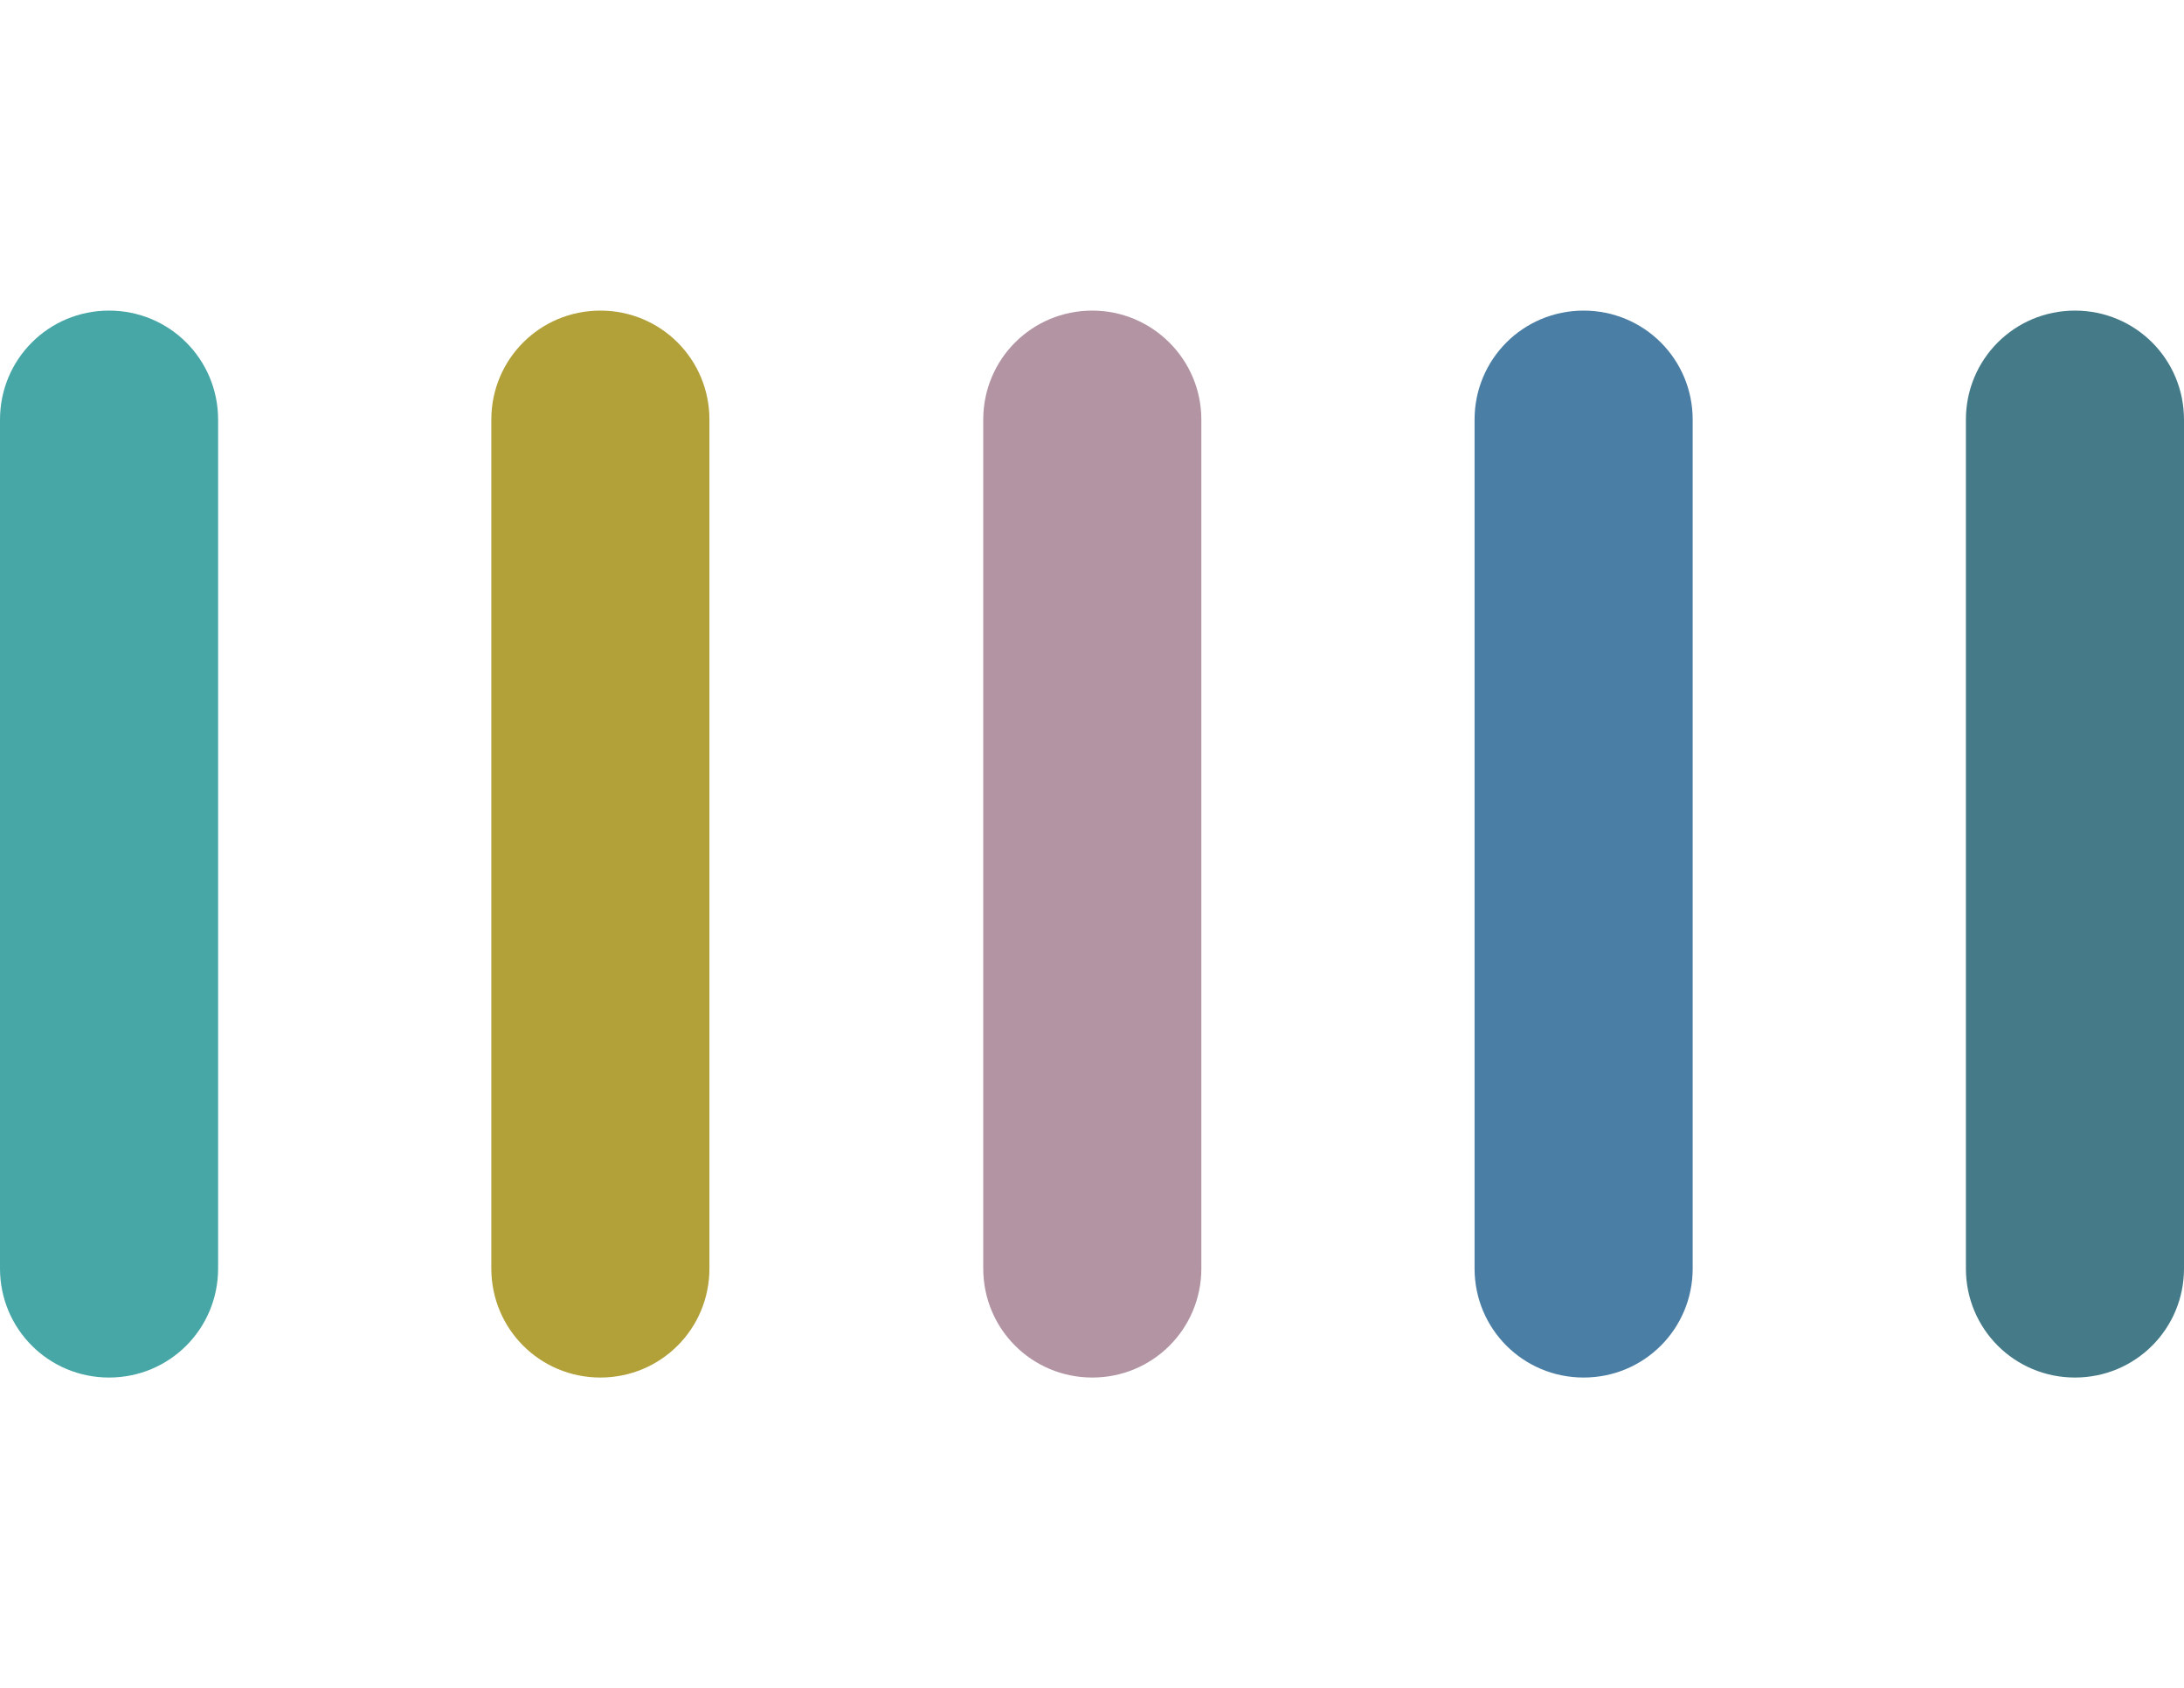
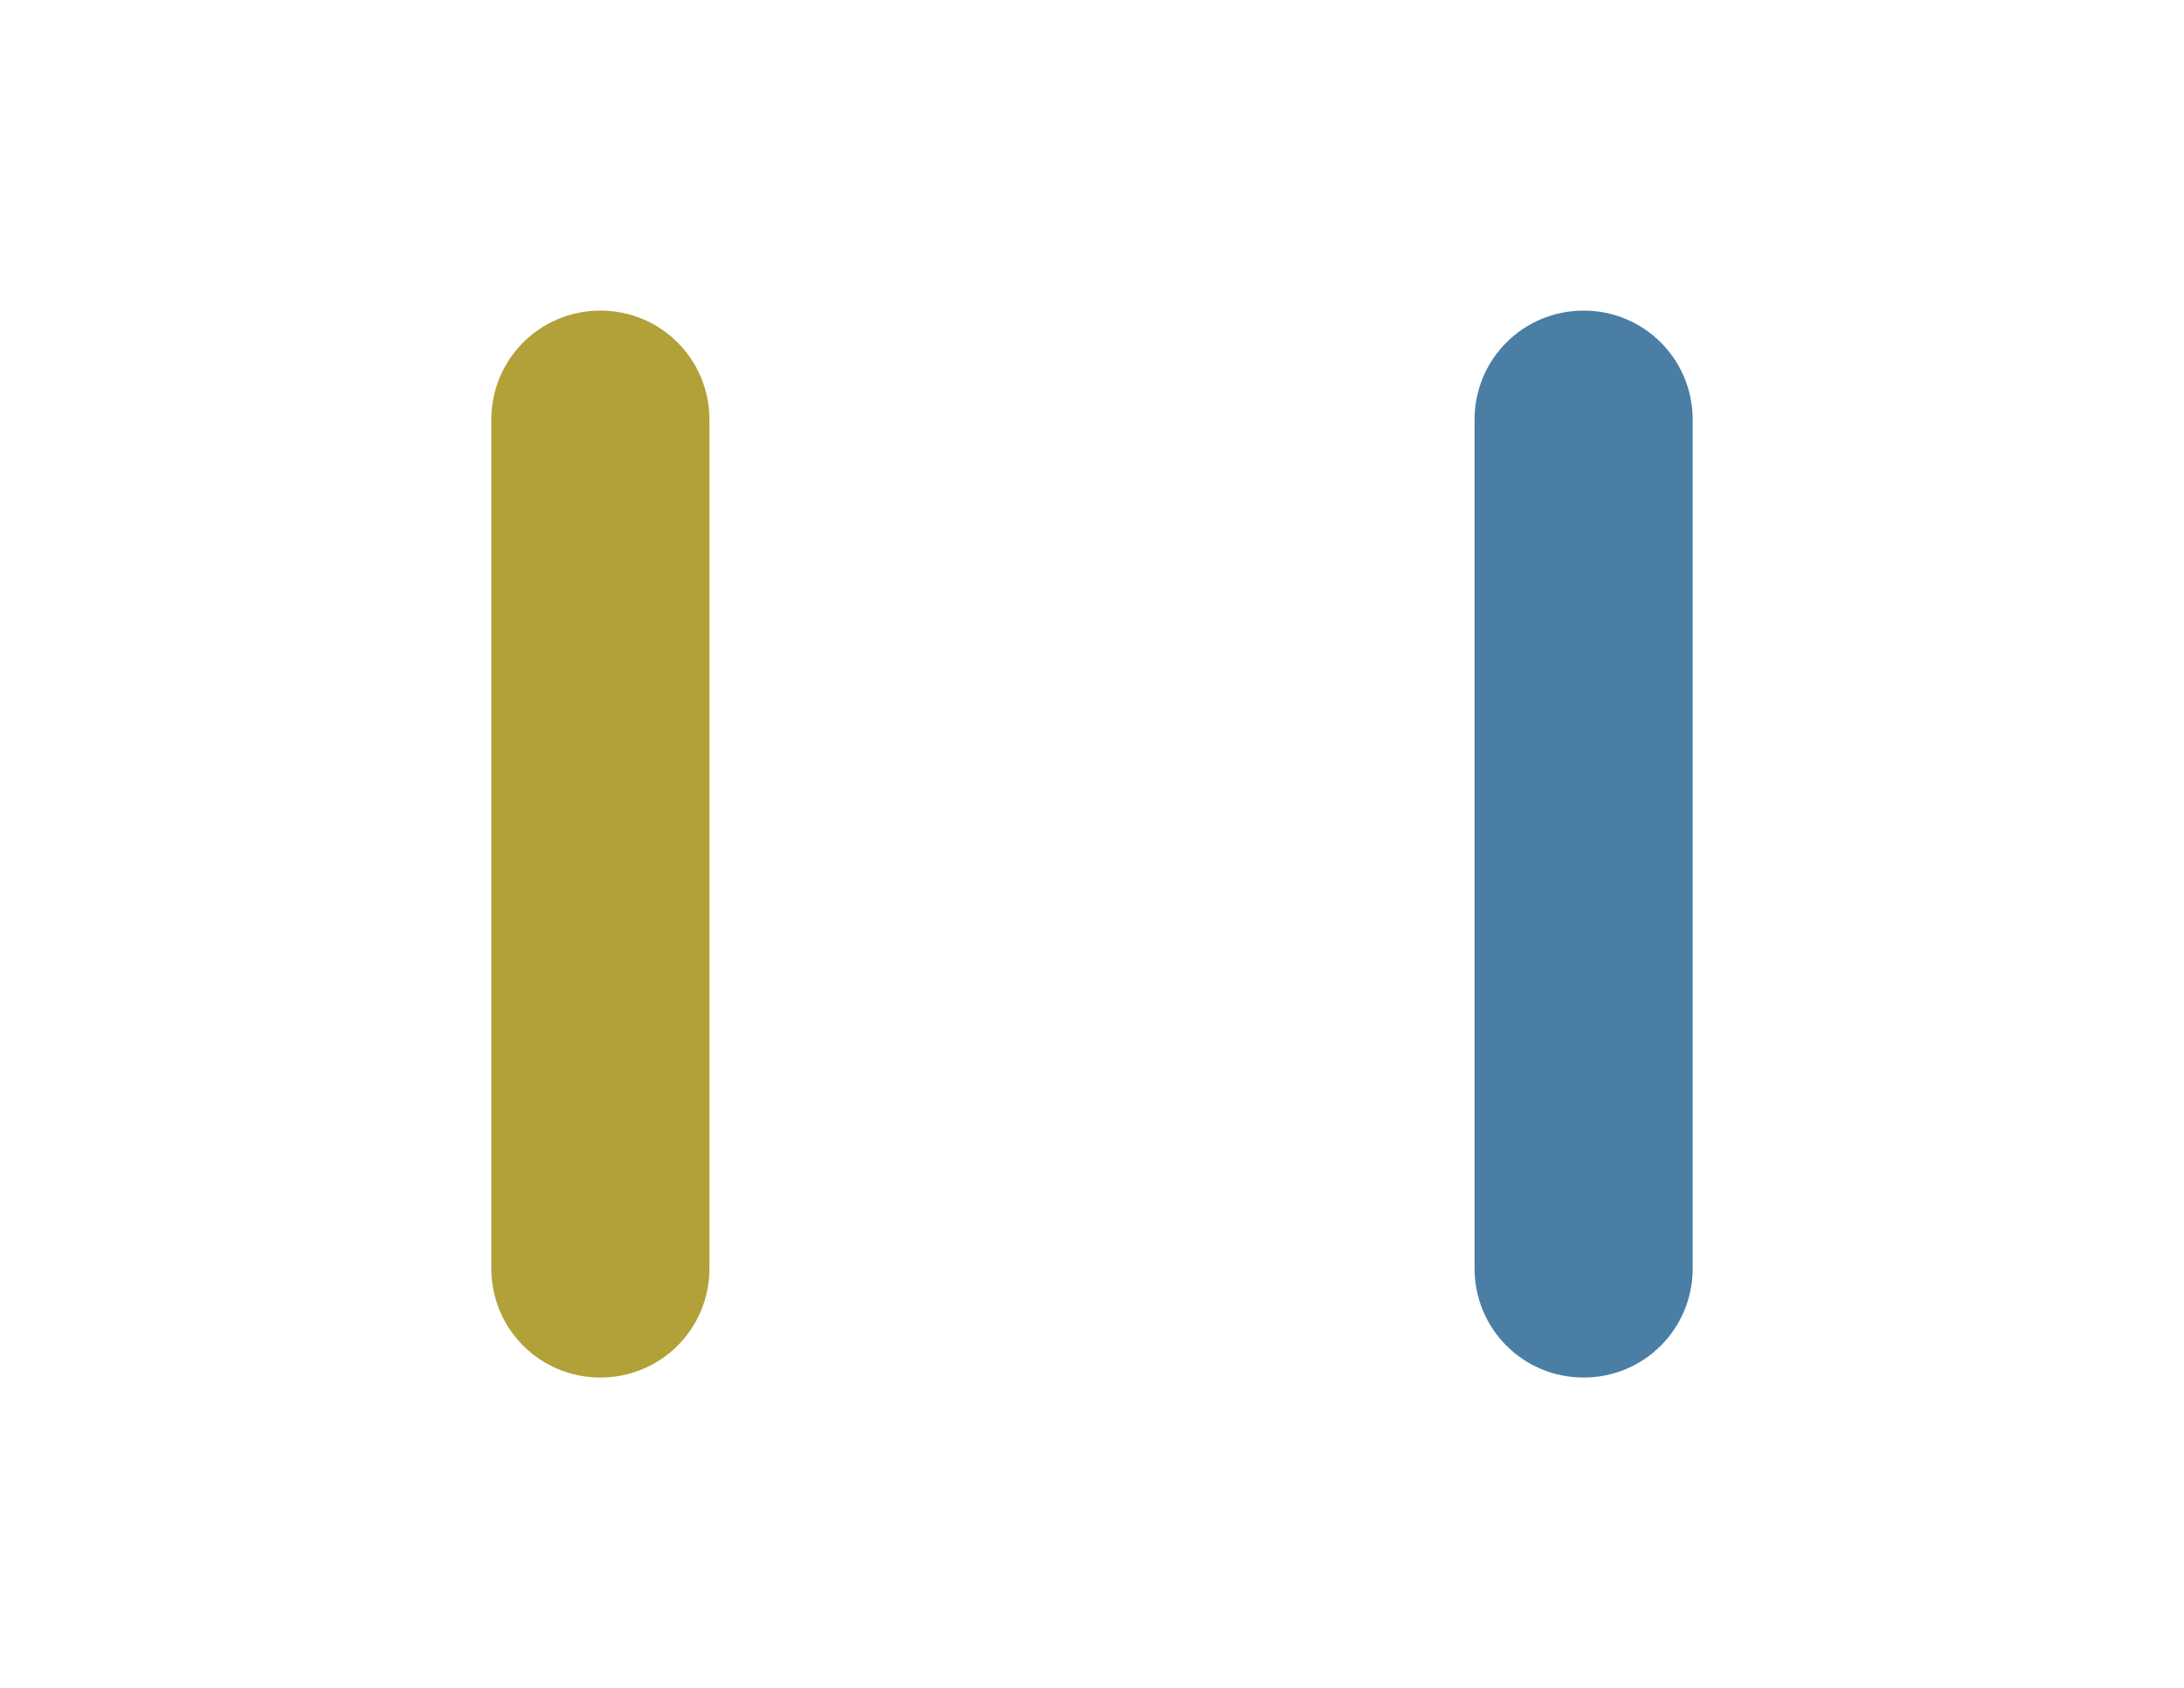
<svg xmlns="http://www.w3.org/2000/svg" xmlns:xlink="http://www.w3.org/1999/xlink" version="1.1" id="Layer_1" x="0px" y="0px" viewBox="0 0 36.85 28.48" style="enable-background:new 0 0 36.85 28.48;" xml:space="preserve">
  <style type="text/css">
	.st0{clip-path:url(#SVGID_2_);fill:#47A6A6;}
	.st1{fill:#F0EBC7;}
	.st2{fill:#F2E3E5;}
	.st3{fill:#D4E3EB;}
	.st4{opacity:0.2;}
	.st5{fill:#457A88;}
	.st6{clip-path:url(#SVGID_4_);fill:#47A6A6;}
	.st7{fill:#B2A039;}
	.st8{clip-path:url(#SVGID_6_);fill:#47A6A6;}
	.st9{fill:#B294A3;}
	.st10{clip-path:url(#SVGID_8_);fill:#47A6A6;}
	.st11{fill:#4A7EA5;}
	.st12{clip-path:url(#SVGID_10_);fill:#47A6A6;}
</style>
  <g>
    <g>
      <defs>
-         <path id="SVGID_9_" d="M0,7.08V21.4c0,1.02,0.82,1.84,1.84,1.84s1.84-0.82,1.84-1.84V7.08c0-1.02-0.82-1.84-1.84-1.84     S0,6.06,0,7.08" />
-       </defs>
+         </defs>
      <clipPath id="SVGID_2_">
        <use xlink:href="#SVGID_9_" style="overflow:visible;" />
      </clipPath>
-       <rect x="0" y="-3.32" class="st0" width="3.68" height="28.48" />
    </g>
    <path class="st7" d="M10.13,5.24c-1.02,0-1.84,0.82-1.84,1.84V21.4c0,1.02,0.82,1.84,1.84,1.84c1.02,0,1.84-0.82,1.84-1.84V7.08   C11.97,6.06,11.15,5.24,10.13,5.24" />
-     <path class="st9" d="M18.43,5.24c-1.02,0-1.84,0.82-1.84,1.84V21.4c0,1.02,0.82,1.84,1.84,1.84c1.02,0,1.84-0.82,1.84-1.84V7.08   C20.27,6.06,19.44,5.24,18.43,5.24" />
    <path class="st11" d="M26.72,5.24c-1.02,0-1.84,0.82-1.84,1.84V21.4c0,1.02,0.82,1.84,1.84,1.84c1.02,0,1.84-0.82,1.84-1.84V7.08   C28.56,6.06,27.74,5.24,26.72,5.24" />
-     <path class="st5" d="M35.01,5.24c-1.02,0-1.84,0.82-1.84,1.84V21.4c0,1.02,0.82,1.84,1.84,1.84c1.02,0,1.84-0.82,1.84-1.84V7.08   C36.85,6.06,36.03,5.24,35.01,5.24" />
  </g>
</svg>